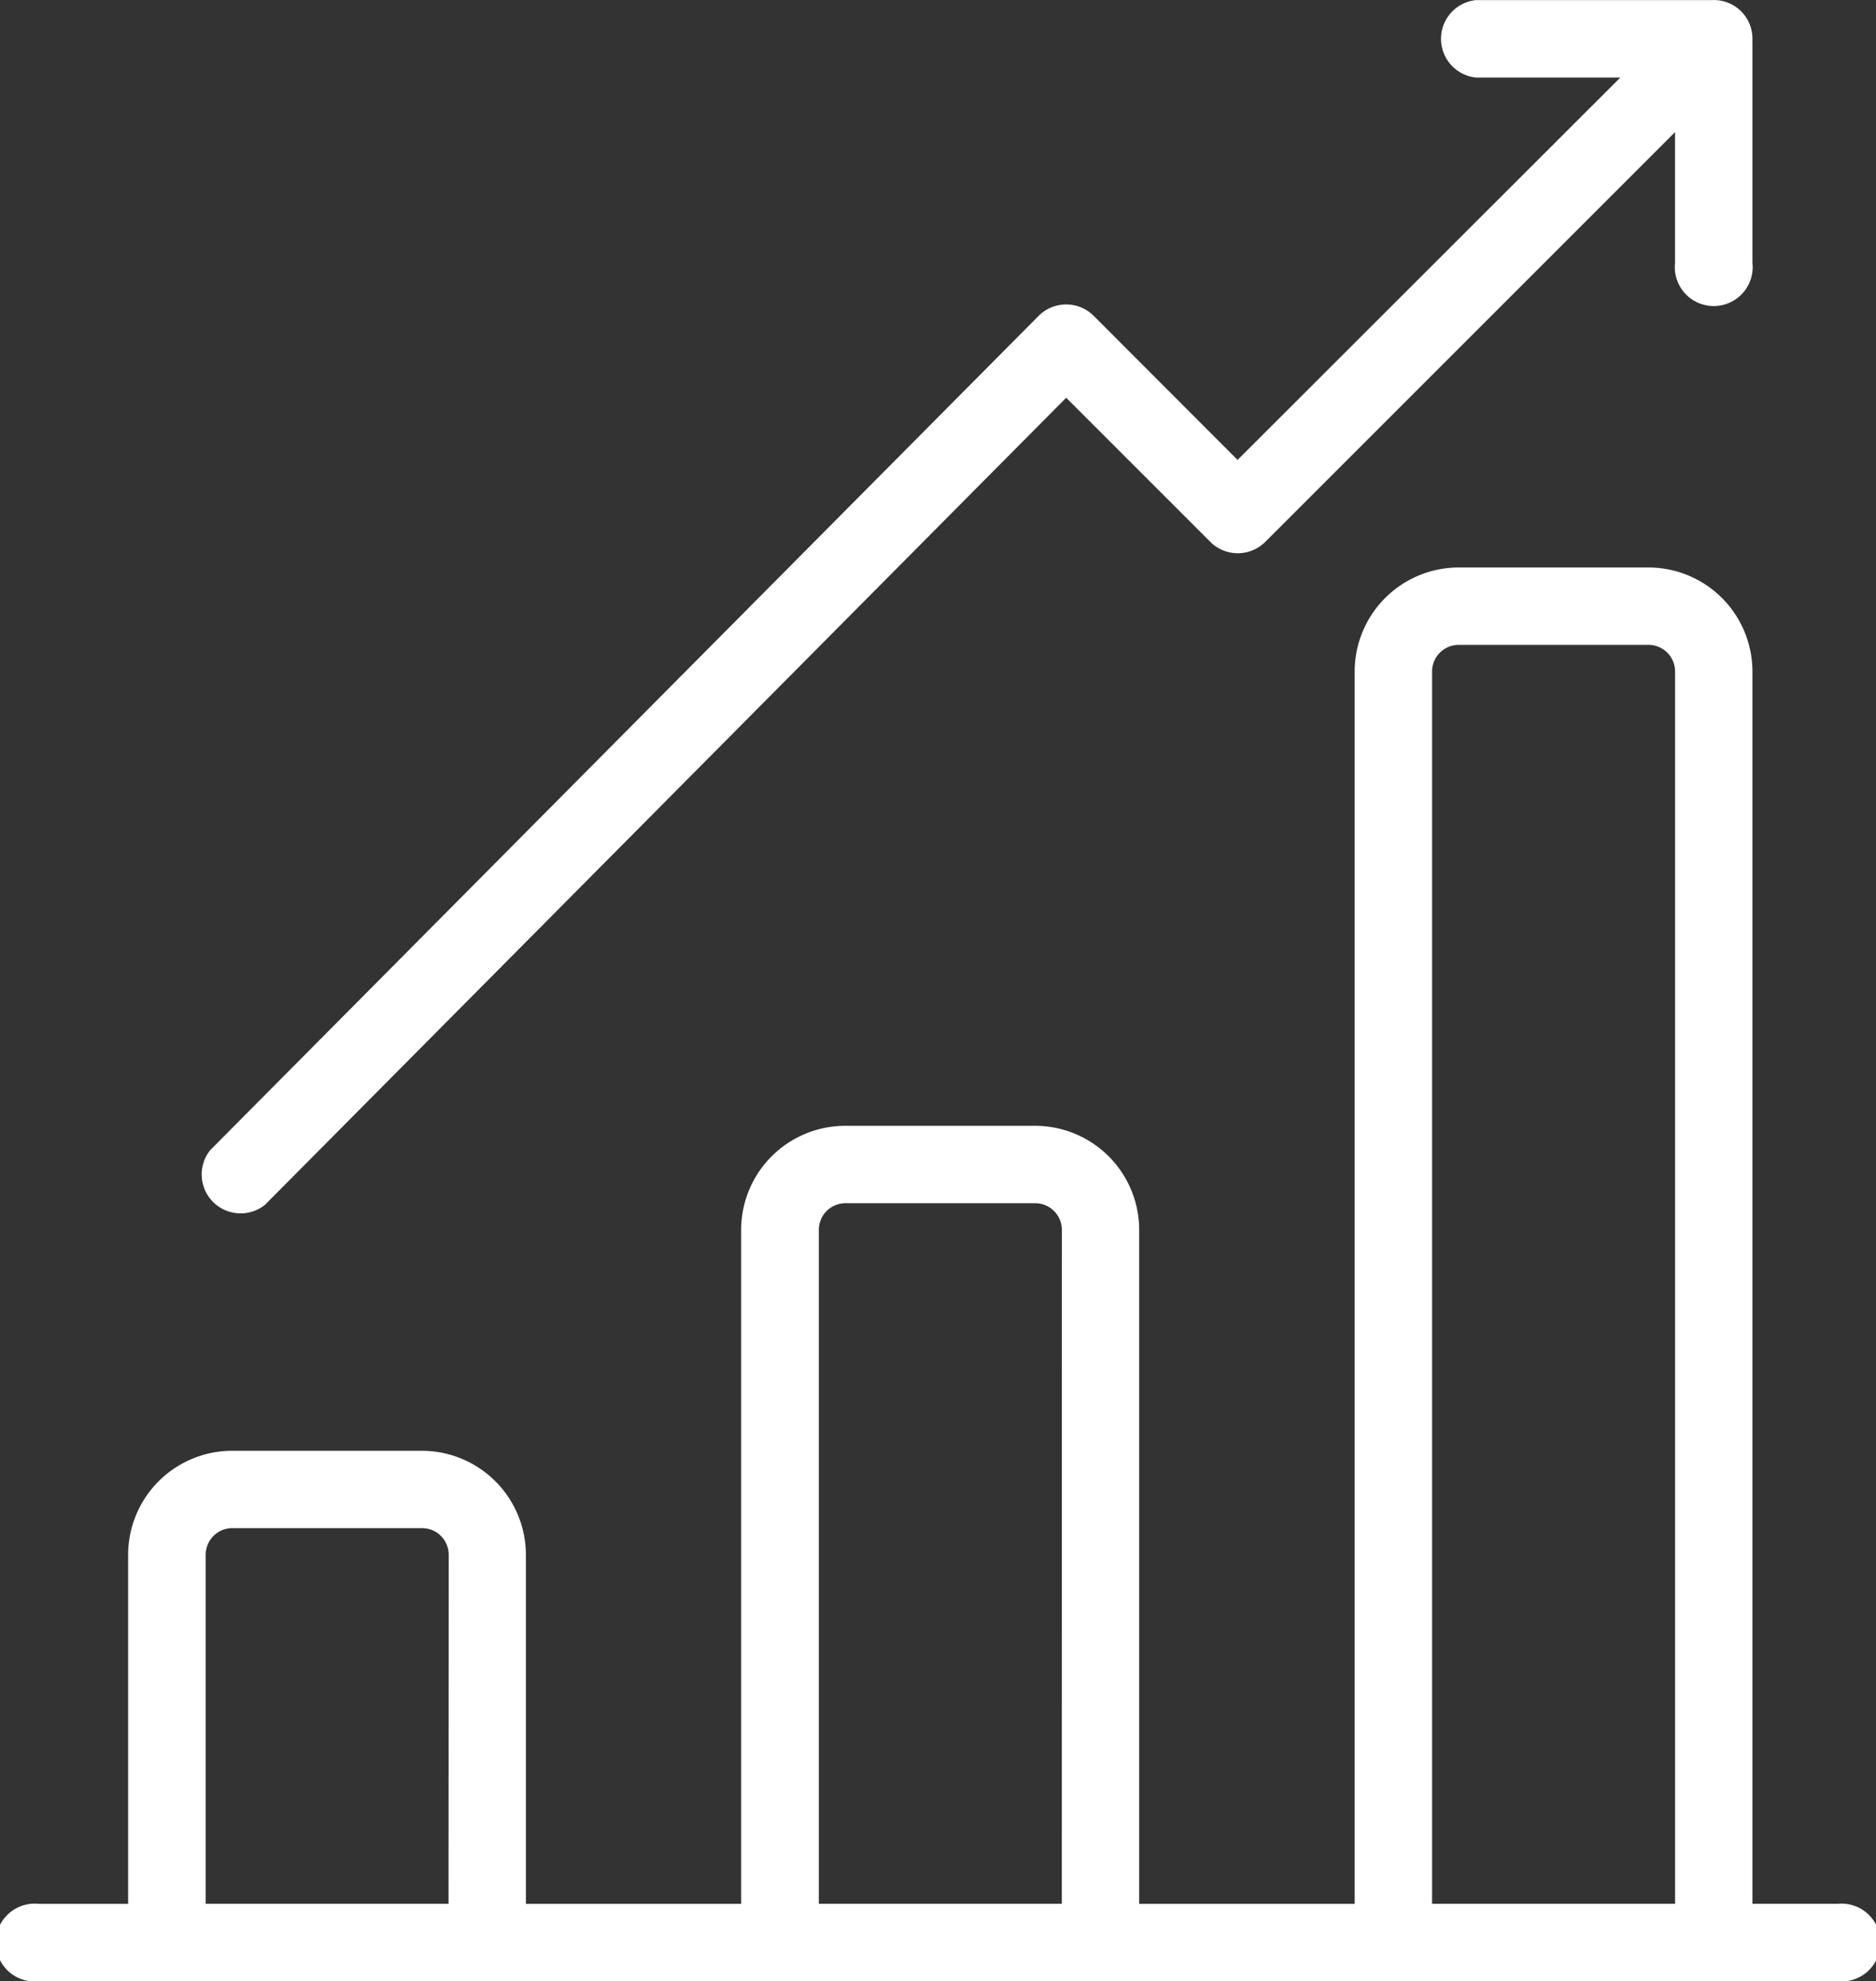
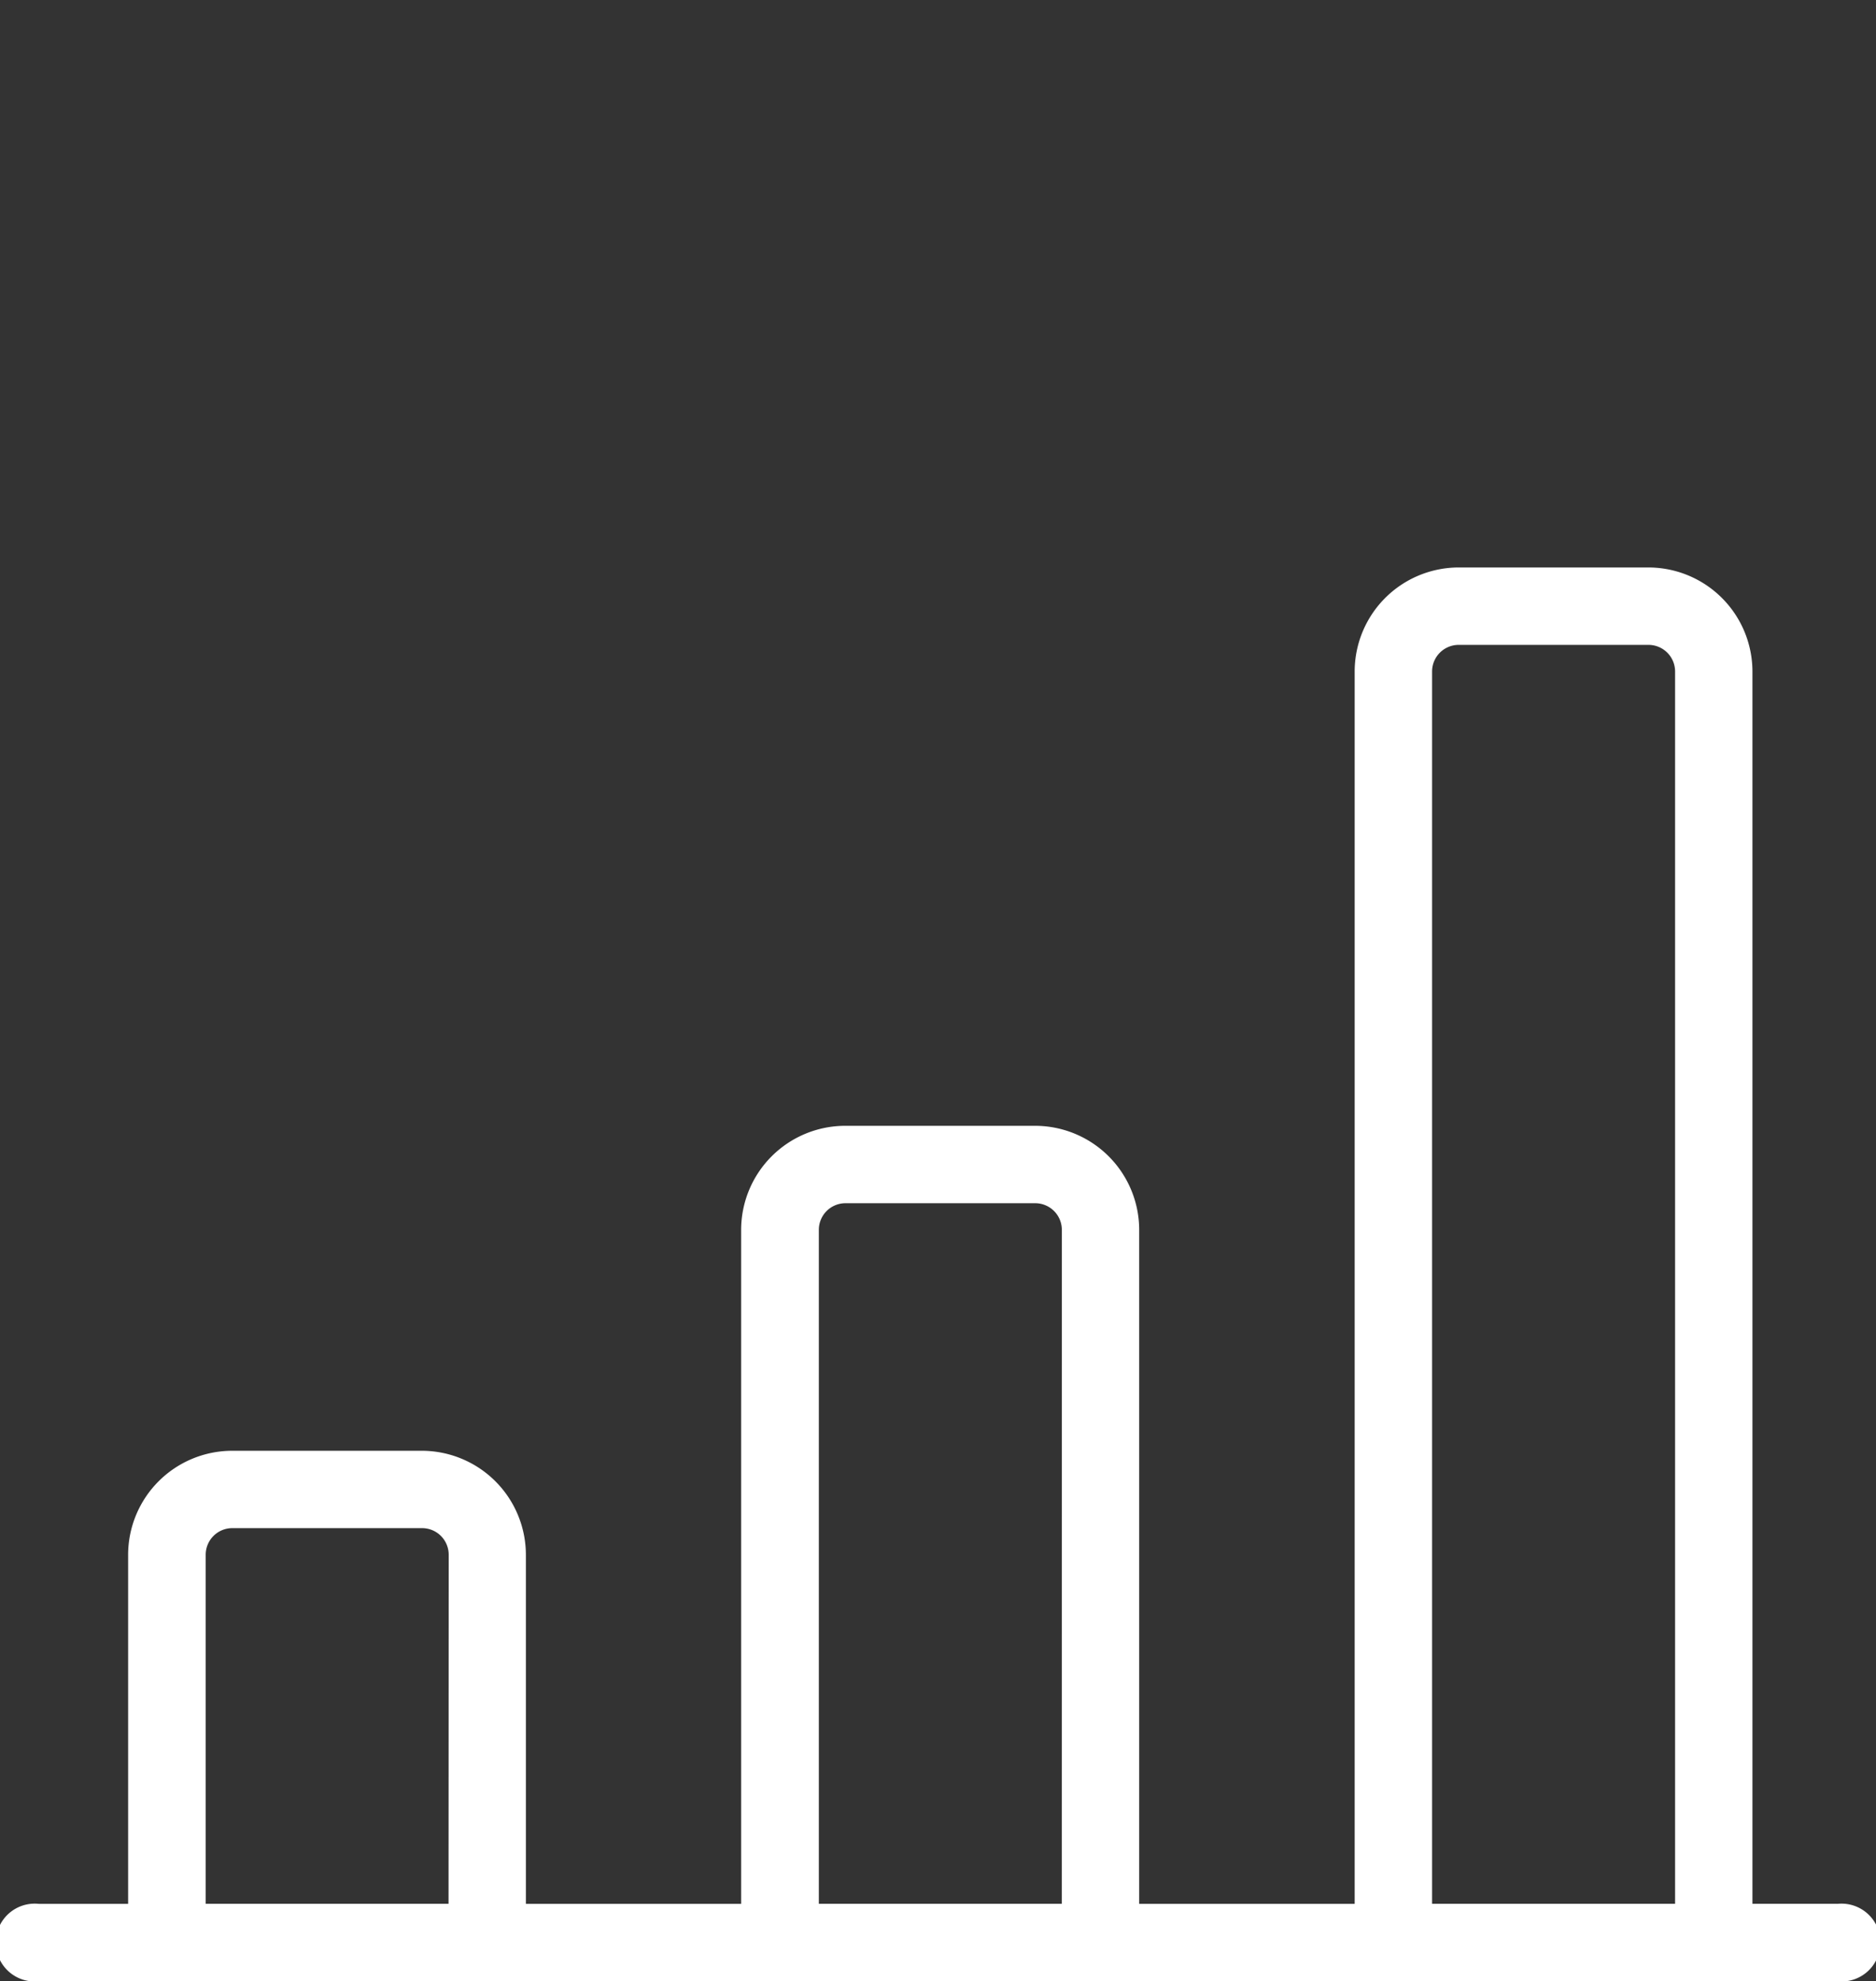
<svg xmlns="http://www.w3.org/2000/svg" width="33.736" height="35.629" viewBox="0 0 33.736 35.629">
  <rect x="0" y="0" width="33.736" height="35.629" fill="#333333" stroke="none" />
  <g id="Grupo_1836" data-name="Grupo 1836" transform="translate(7417 1079)">
    <g id="Grupo_1832" data-name="Grupo 1832" transform="translate(-7417 -1068.795)">
      <path id="Caminho_519" data-name="Caminho 519" d="M46.642,170.686H45.115V148.525a1.873,1.873,0,0,0-1.871-1.871H39.833a1.873,1.873,0,0,0-1.871,1.871v22.162H34.087V158.566a1.873,1.873,0,0,0-1.871-1.871H28.8a1.873,1.873,0,0,0-1.871,1.871v12.121H23.058v-6.277a1.873,1.873,0,0,0-1.871-1.871H17.776a1.873,1.873,0,0,0-1.871,1.871v6.277H14.3a.7.7,0,1,0,0,1.392H46.642a.7.7,0,1,0,0-1.392Zm-24.975,0H17.3v-6.277a.479.479,0,0,1,.479-.479h3.412a.479.479,0,0,1,.479.479Zm11.028,0H28.326V158.566a.479.479,0,0,1,.479-.479h3.412a.479.479,0,0,1,.479.479Zm11.028,0H39.354V148.525a.479.479,0,0,1,.479-.479h3.412a.479.479,0,0,1,.479.479v22.162Z" transform="translate(-13.601 -146.654)" fill="#fff" />
    </g>
    <g id="Grupo_1834" data-name="Grupo 1834" transform="translate(-7413.422 -1079)">
-       <path id="Caminho_520" data-name="Caminho 520" d="M92.958.732a.693.693,0,0,0-.73-.73l-.034,0h-4.21a.7.7,0,0,0,0,1.392h2.6L83.7,8.271,81.11,5.677a.7.7,0,0,0-.984,0l-14.9,15.006a.7.7,0,0,0,.984.984L80.618,7.153l2.594,2.594a.7.7,0,0,0,.984,0l7.371-7.371V4.729a.7.7,0,1,0,1.392,0V.765C92.959.754,92.958.743,92.958.732Z" transform="translate(-65.023)" fill="#fff" />
-     </g>
+       </g>
  </g>
</svg>